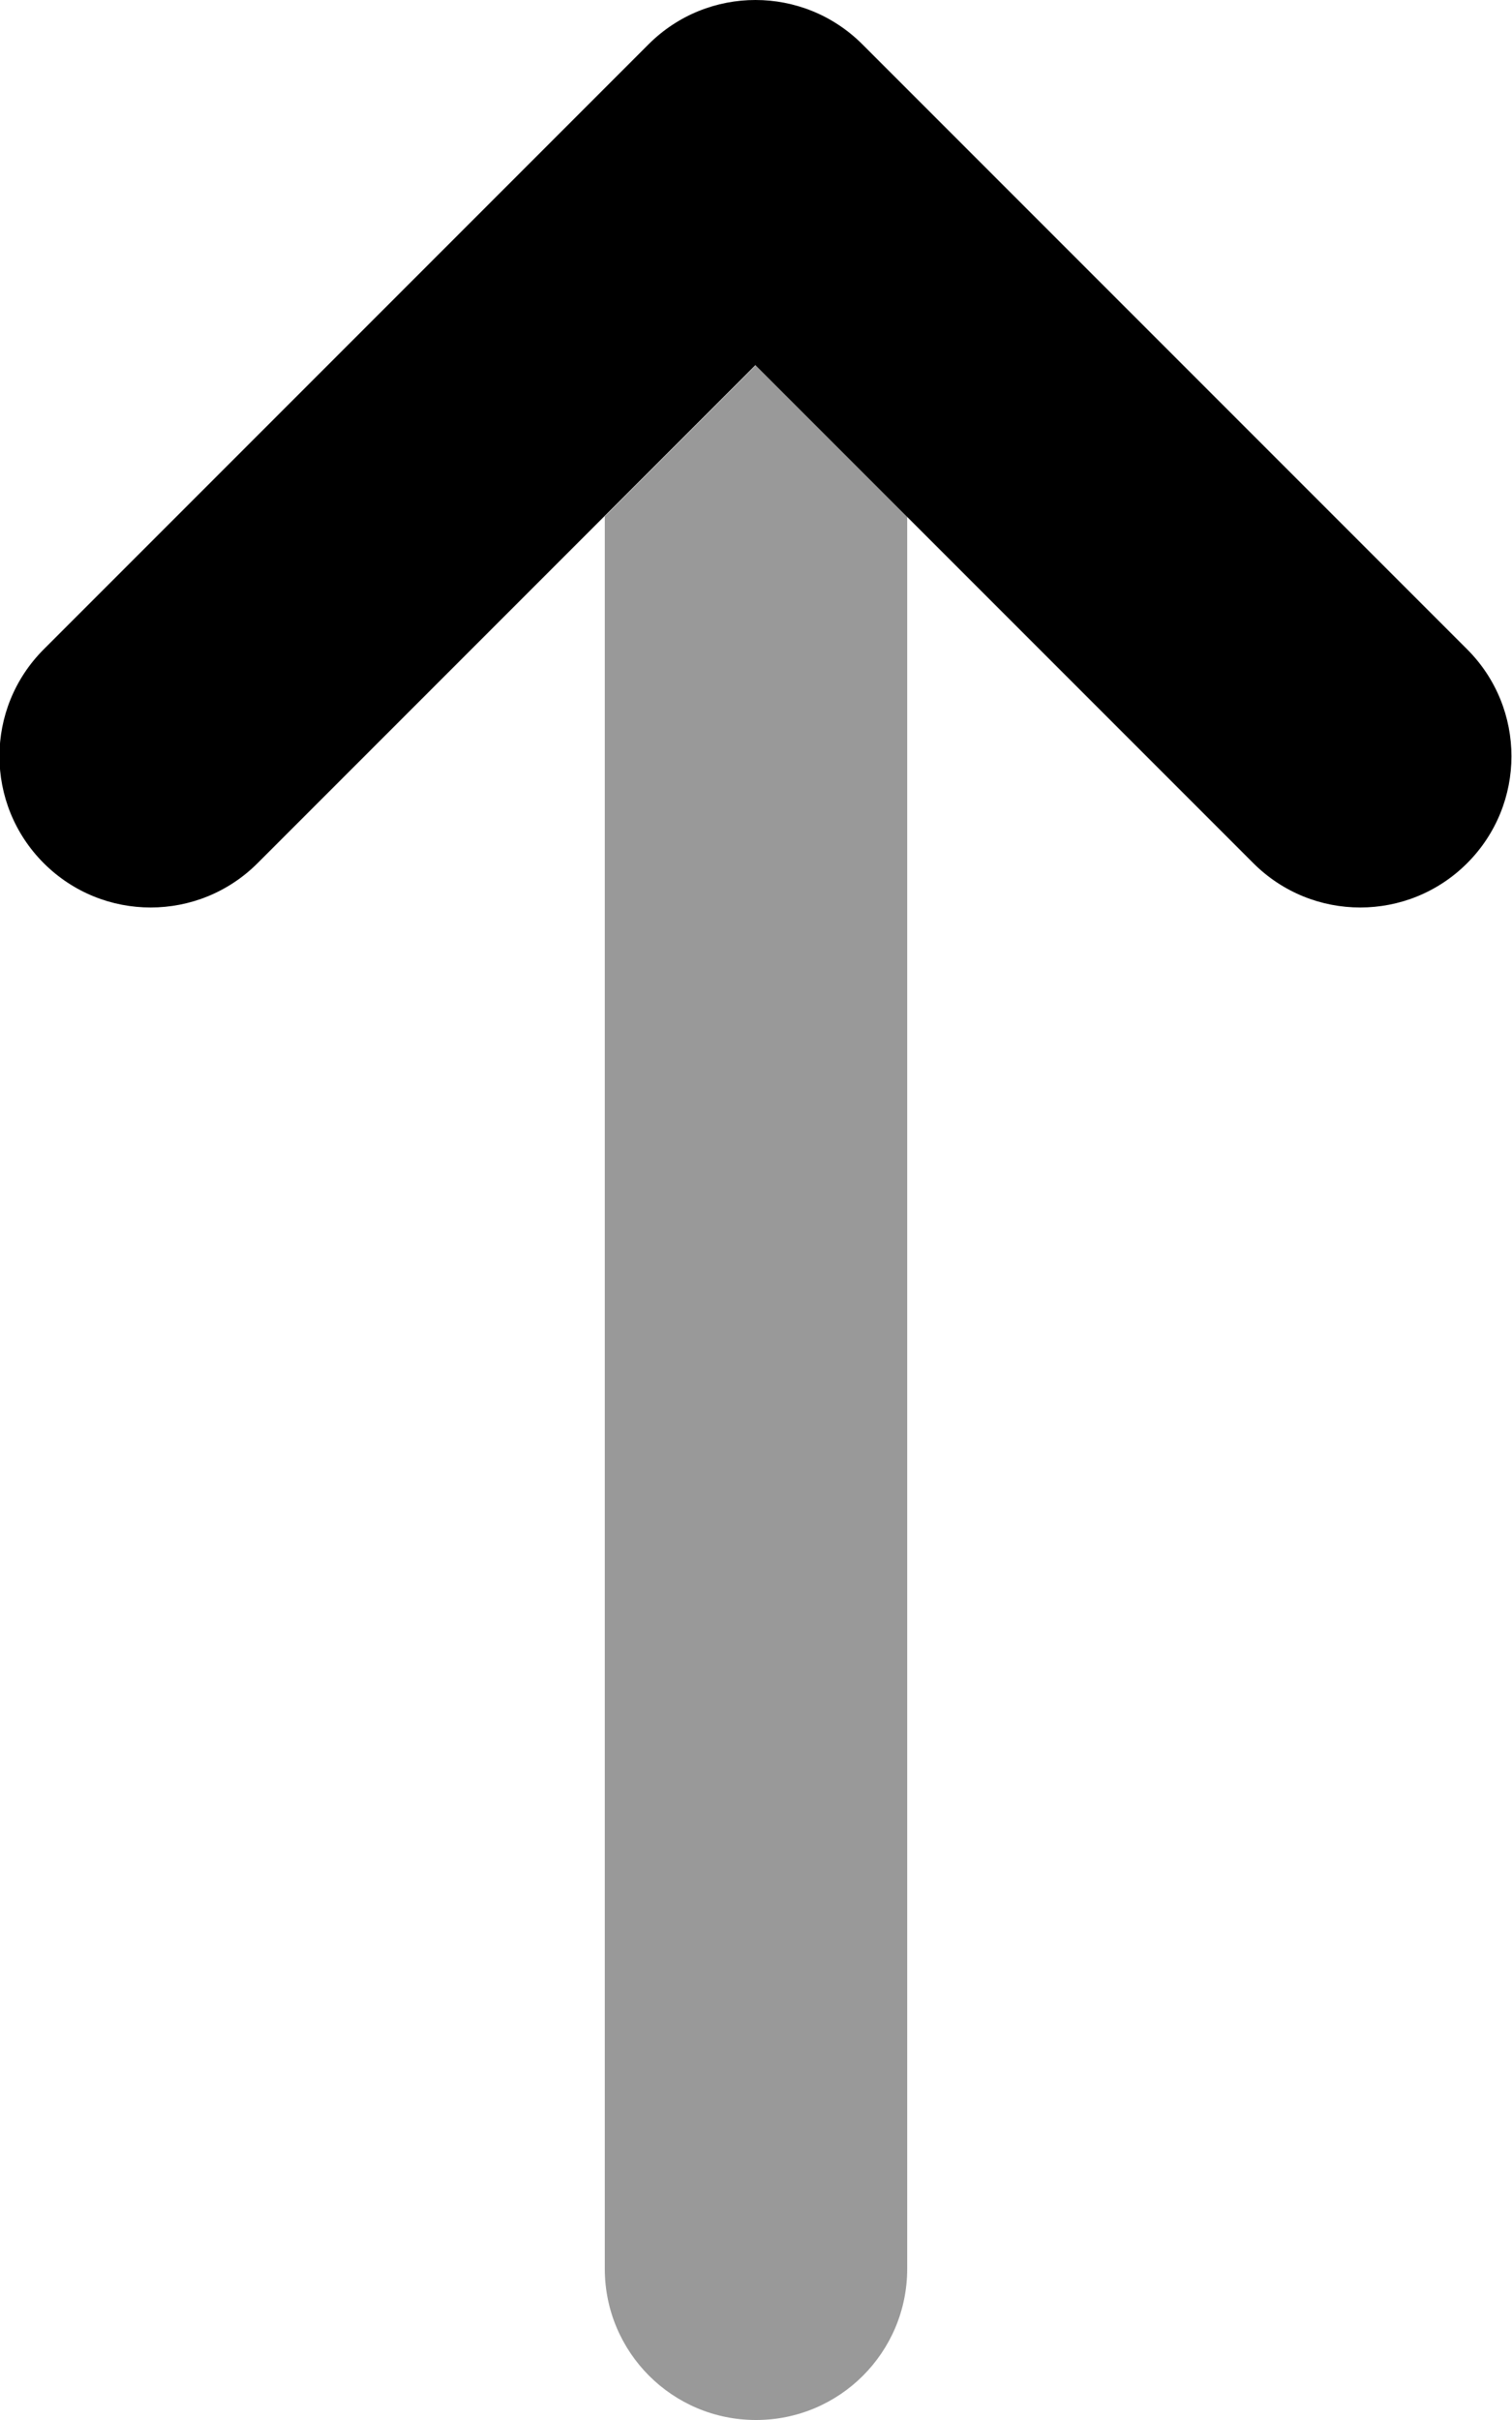
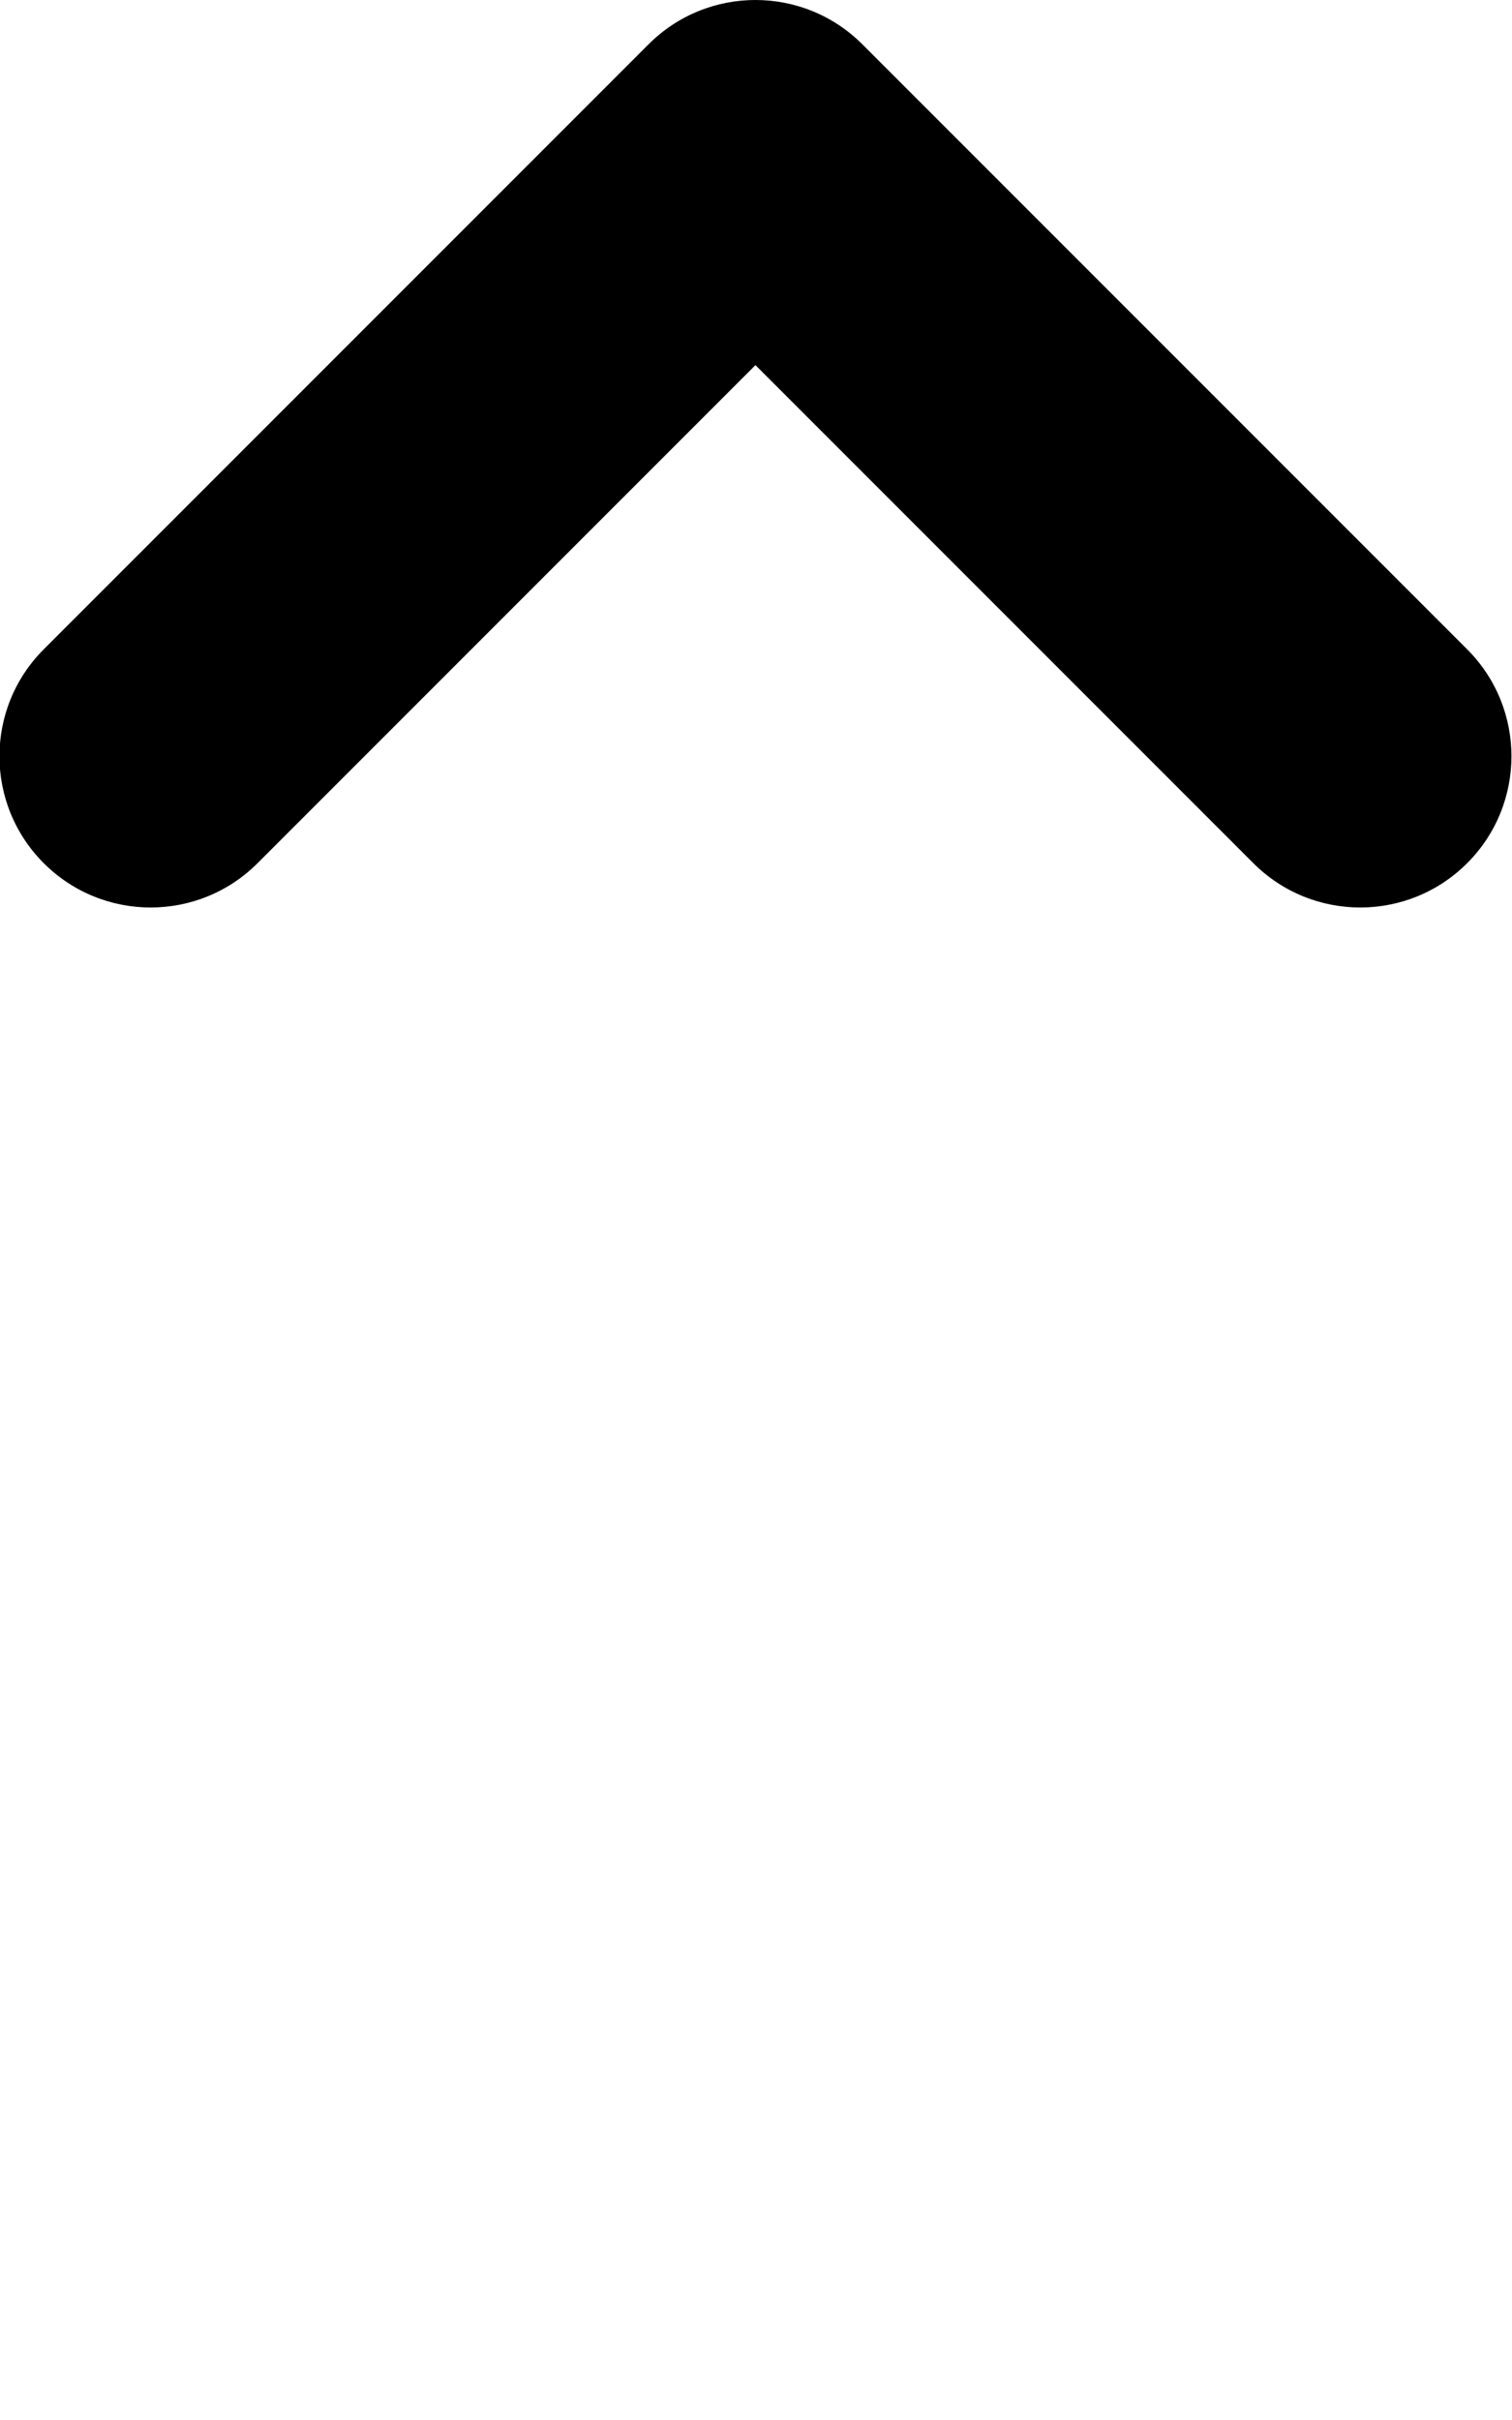
<svg xmlns="http://www.w3.org/2000/svg" viewBox="0 0 320 512">
  <defs>
    <style>.fa-secondary{opacity:.4}</style>
  </defs>
-   <path d="M192 109.25V480C192 497.688 177.688 512 160 512S128 497.688 128 480V109.25L160 77.25L192 109.25Z" class="fa-secondary" />
  <path d="M287.884 192C279.697 192 271.509 188.875 265.259 182.625L159.884 77.25L54.509 182.625C42.009 195.125 21.759 195.125 9.259 182.625S-3.241 149.875 9.259 137.375L137.259 9.375C149.759 -3.125 170.009 -3.125 182.509 9.375L310.509 137.375C323.009 149.875 323.009 170.125 310.509 182.625C304.259 188.875 296.072 192 287.884 192Z" class="fa-primary" />
</svg>